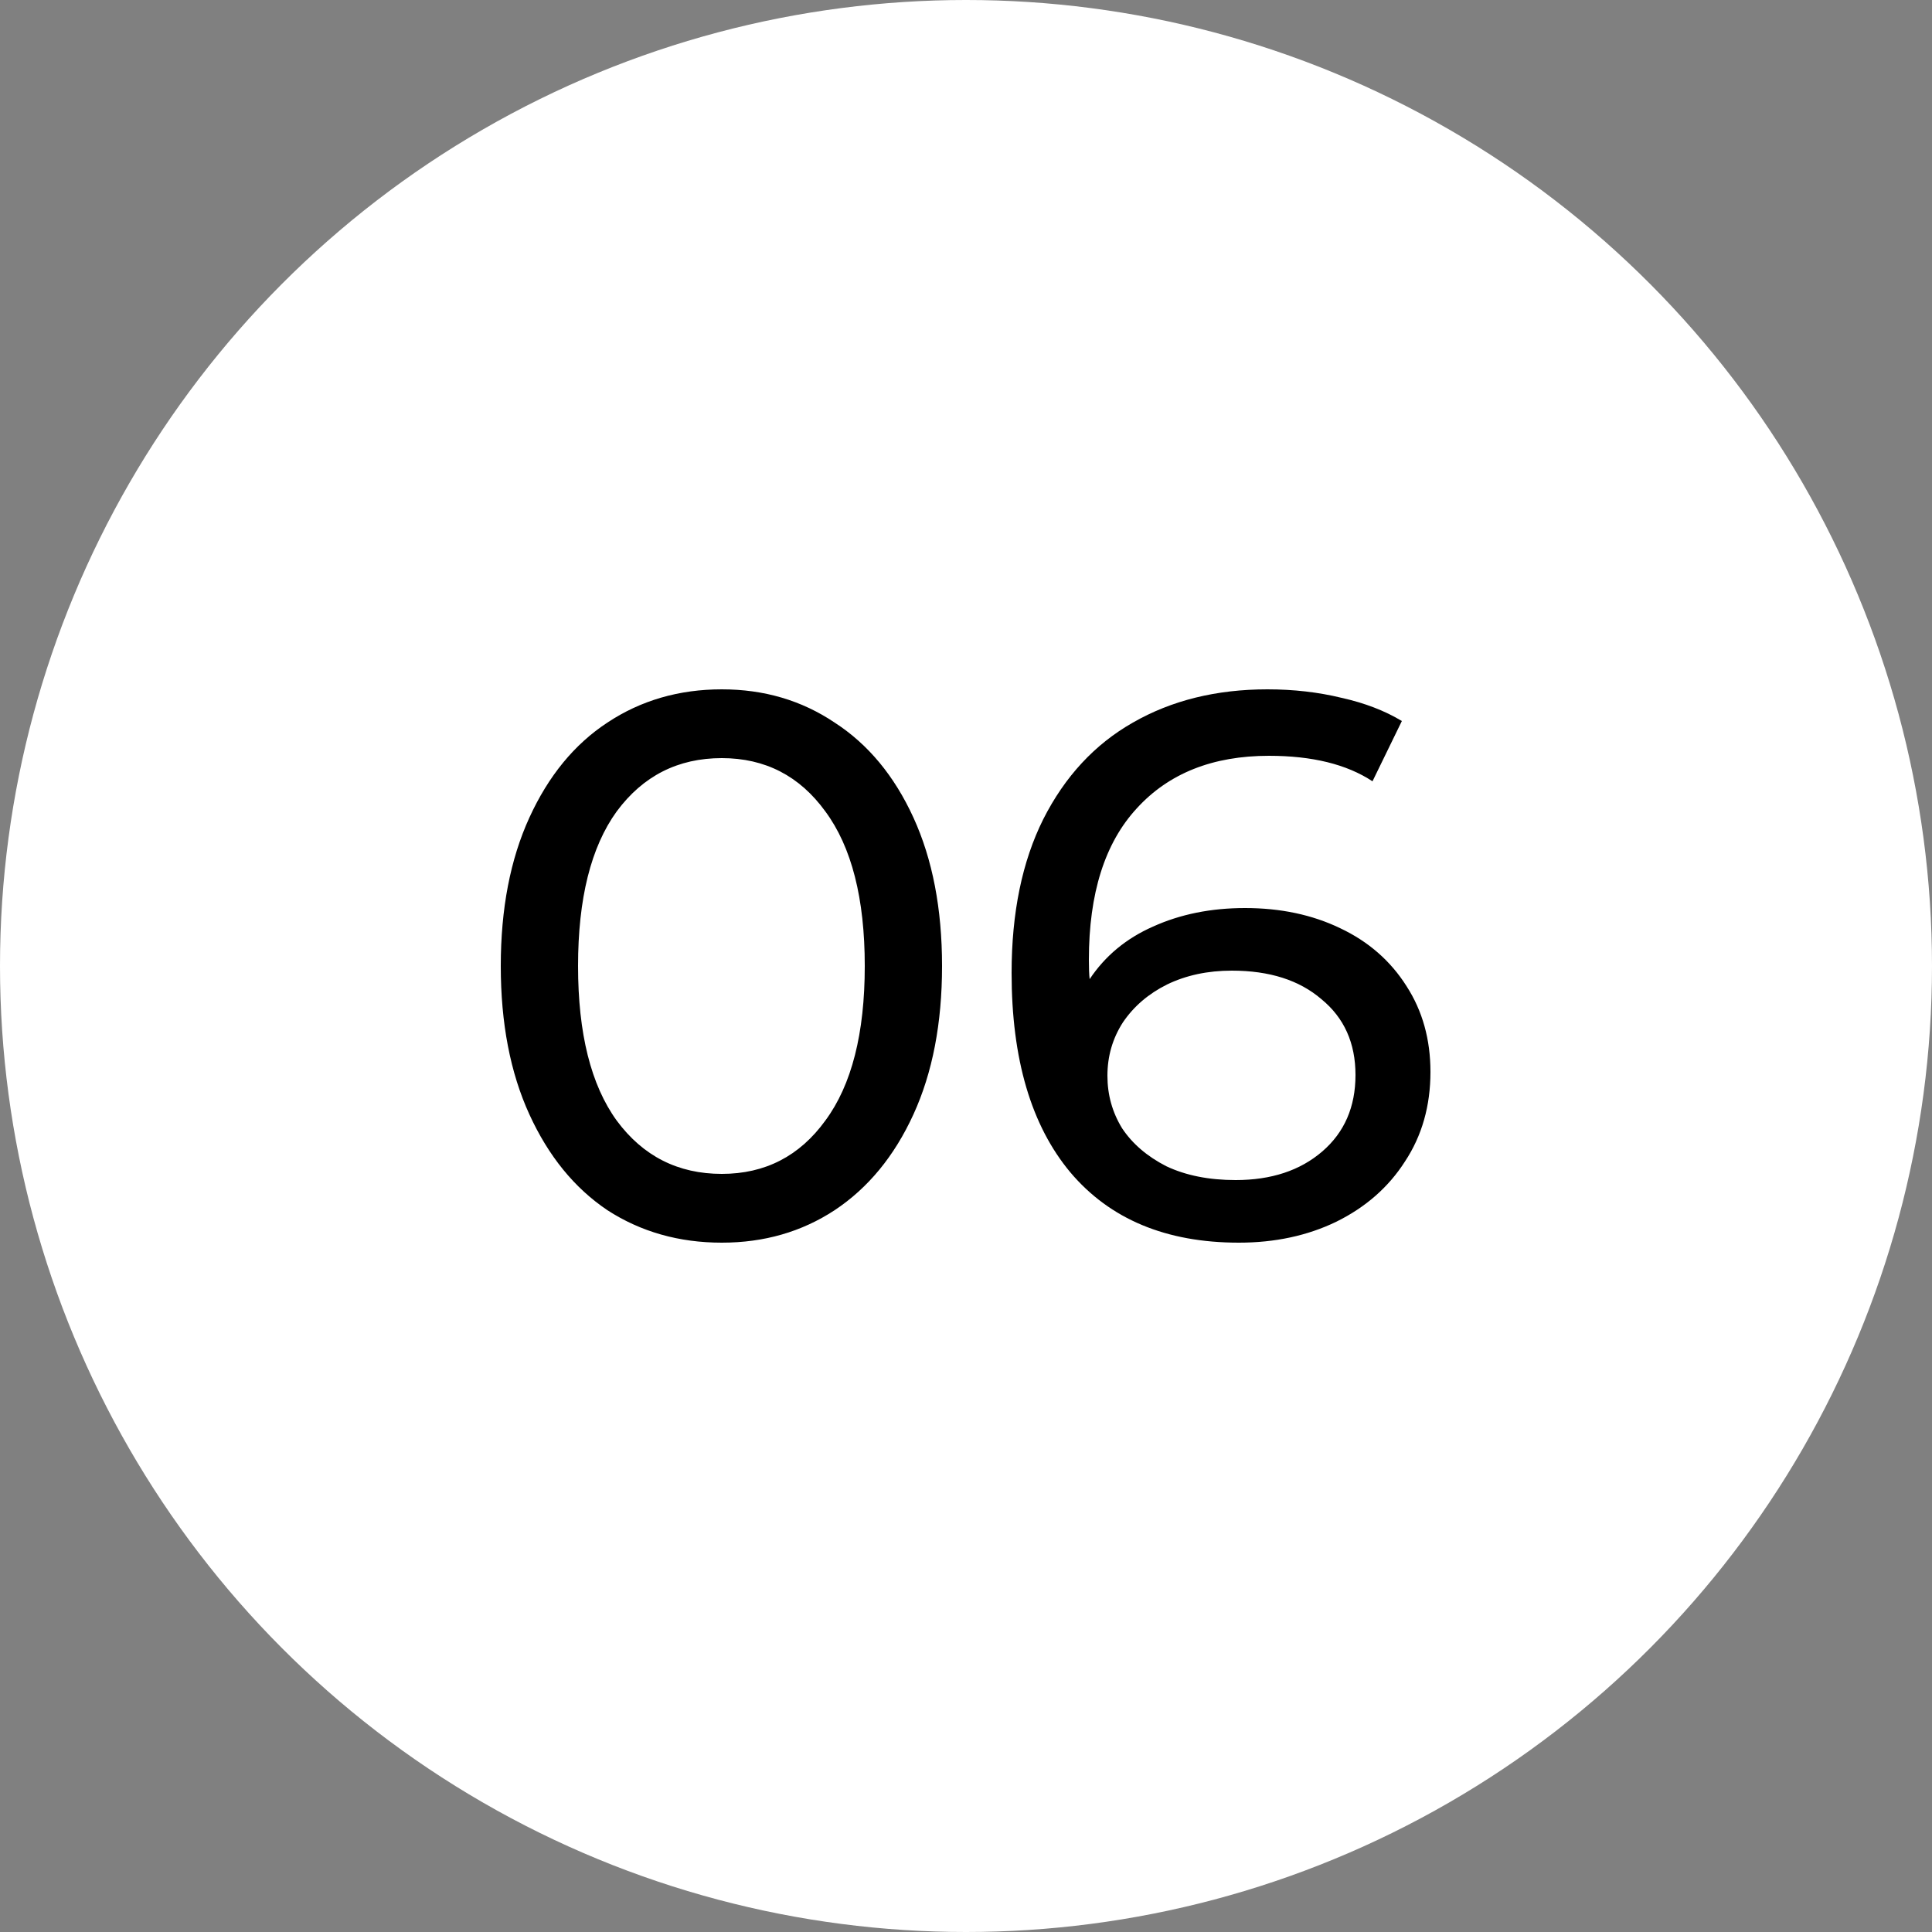
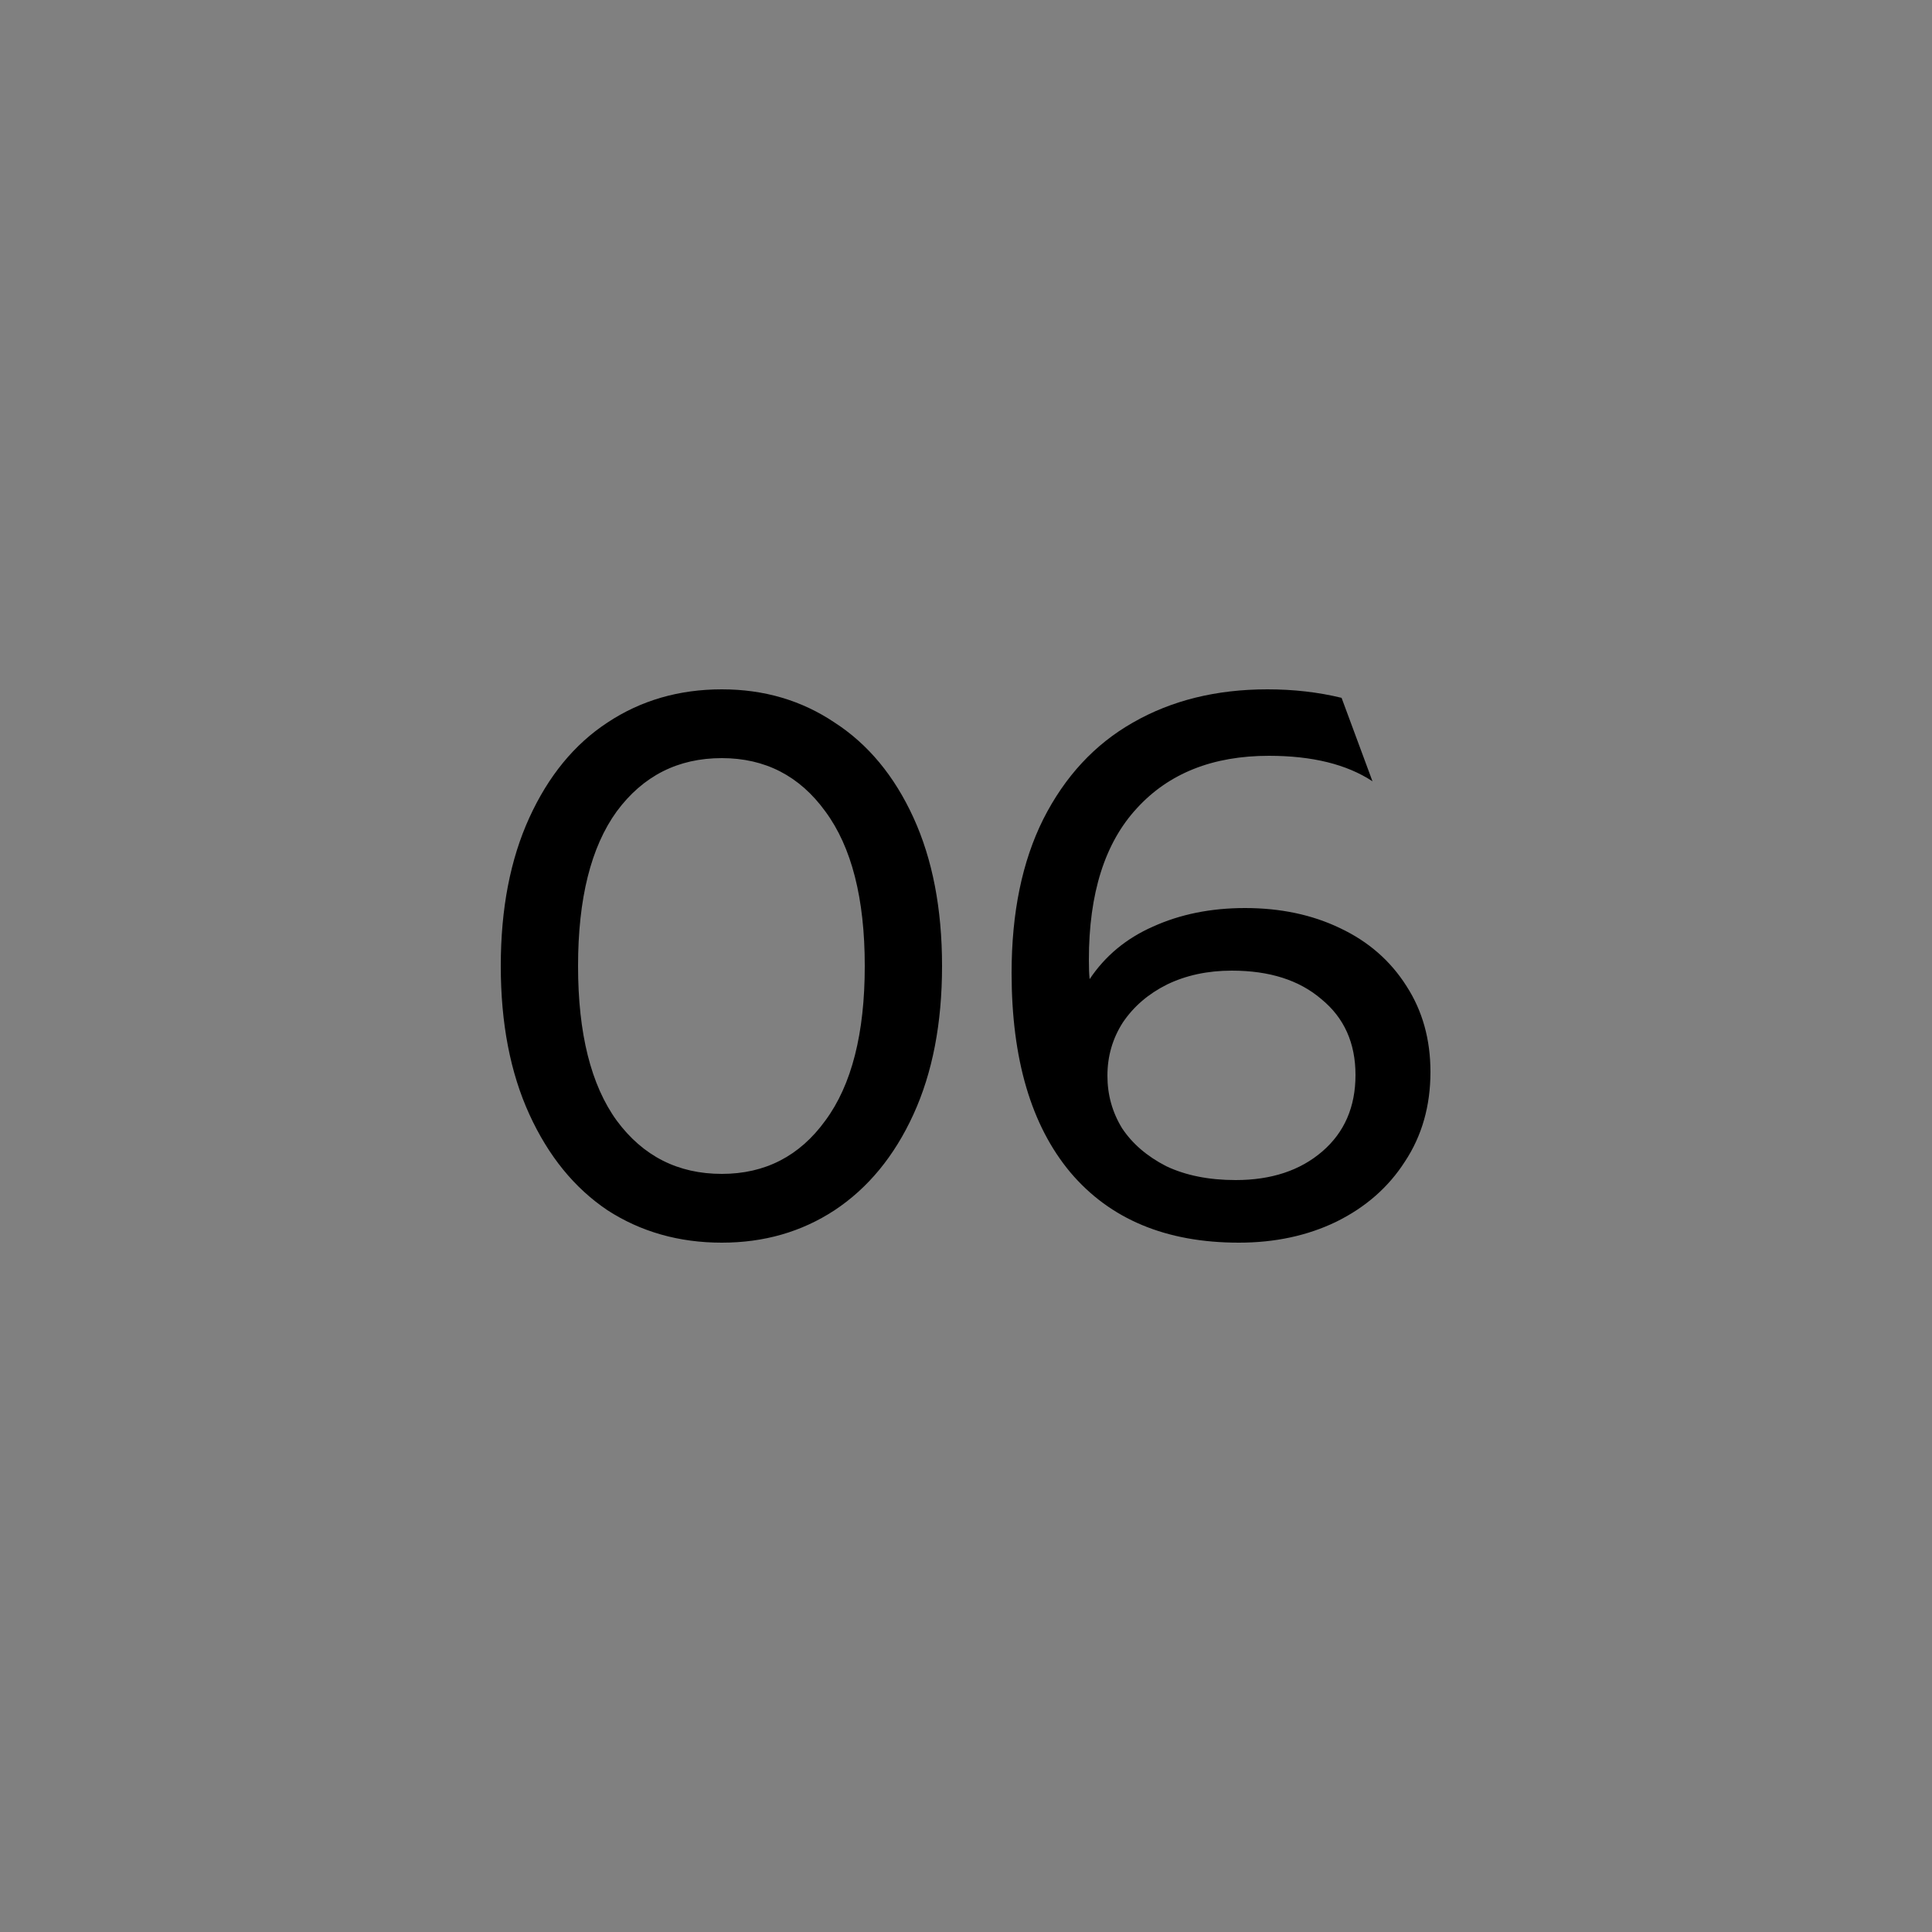
<svg xmlns="http://www.w3.org/2000/svg" width="25" height="25" viewBox="0 0 25 25" fill="none">
  <rect x="0" y="0" width="25" height="25" fill="#808080" stroke="none" />
-   <circle cx="12.5" cy="12.5" r="12.5" fill="white" />
-   <path d="M9.34 16.08C8.787 16.08 8.293 15.94 7.86 15.66C7.433 15.373 7.097 14.96 6.85 14.42C6.603 13.88 6.48 13.24 6.48 12.5C6.48 11.76 6.603 11.12 6.85 10.58C7.097 10.04 7.433 9.63 7.86 9.35C8.293 9.063 8.787 8.92 9.34 8.92C9.887 8.92 10.373 9.063 10.8 9.35C11.233 9.63 11.573 10.04 11.82 10.58C12.067 11.12 12.19 11.76 12.19 12.5C12.19 13.24 12.067 13.88 11.82 14.42C11.573 14.96 11.233 15.373 10.8 15.66C10.373 15.94 9.887 16.08 9.34 16.08ZM9.34 15.19C9.9 15.19 10.347 14.96 10.68 14.5C11.02 14.04 11.19 13.373 11.19 12.5C11.19 11.627 11.02 10.96 10.68 10.5C10.347 10.04 9.9 9.81 9.34 9.81C8.773 9.81 8.32 10.04 7.98 10.5C7.647 10.96 7.48 11.627 7.48 12.5C7.48 13.373 7.647 14.04 7.98 14.5C8.32 14.96 8.773 15.19 9.34 15.19ZM16.11 11.75C16.57 11.75 16.98 11.837 17.34 12.01C17.707 12.183 17.993 12.433 18.2 12.76C18.407 13.08 18.51 13.45 18.51 13.87C18.51 14.31 18.4 14.697 18.18 15.03C17.967 15.363 17.67 15.623 17.29 15.81C16.917 15.99 16.497 16.08 16.03 16.08C15.09 16.08 14.363 15.777 13.85 15.17C13.343 14.563 13.09 13.703 13.09 12.59C13.09 11.81 13.227 11.147 13.5 10.6C13.78 10.047 14.167 9.63 14.66 9.35C15.16 9.063 15.74 8.92 16.4 8.92C16.74 8.92 17.06 8.957 17.36 9.03C17.66 9.097 17.92 9.197 18.14 9.33L17.76 10.11C17.427 9.89 16.98 9.78 16.42 9.78C15.693 9.78 15.123 10.007 14.71 10.46C14.297 10.907 14.09 11.56 14.09 12.42C14.09 12.527 14.093 12.61 14.1 12.67C14.3 12.37 14.573 12.143 14.92 11.99C15.273 11.83 15.67 11.75 16.11 11.75ZM15.99 15.27C16.45 15.27 16.823 15.147 17.11 14.9C17.397 14.653 17.54 14.323 17.54 13.91C17.54 13.497 17.393 13.17 17.1 12.93C16.813 12.683 16.427 12.56 15.94 12.56C15.627 12.56 15.347 12.62 15.1 12.74C14.86 12.86 14.67 13.023 14.53 13.23C14.397 13.437 14.33 13.667 14.33 13.92C14.33 14.167 14.393 14.393 14.52 14.6C14.653 14.8 14.843 14.963 15.09 15.09C15.343 15.21 15.643 15.27 15.99 15.27Z" fill="black" />
+   <path d="M9.34 16.08C8.787 16.08 8.293 15.94 7.86 15.66C7.433 15.373 7.097 14.96 6.85 14.42C6.603 13.88 6.48 13.24 6.48 12.5C6.48 11.76 6.603 11.12 6.85 10.58C7.097 10.04 7.433 9.63 7.86 9.35C8.293 9.063 8.787 8.92 9.34 8.92C9.887 8.92 10.373 9.063 10.8 9.35C11.233 9.63 11.573 10.04 11.82 10.58C12.067 11.12 12.19 11.76 12.19 12.5C12.19 13.24 12.067 13.88 11.82 14.42C11.573 14.96 11.233 15.373 10.8 15.66C10.373 15.94 9.887 16.08 9.34 16.08ZM9.34 15.19C9.9 15.19 10.347 14.96 10.68 14.5C11.02 14.04 11.19 13.373 11.19 12.5C11.19 11.627 11.02 10.96 10.68 10.5C10.347 10.04 9.9 9.81 9.34 9.81C8.773 9.81 8.32 10.04 7.98 10.5C7.647 10.96 7.48 11.627 7.48 12.5C7.48 13.373 7.647 14.04 7.98 14.5C8.32 14.96 8.773 15.19 9.34 15.19ZM16.11 11.75C16.57 11.75 16.98 11.837 17.34 12.01C17.707 12.183 17.993 12.433 18.2 12.76C18.407 13.08 18.51 13.45 18.51 13.87C18.51 14.31 18.4 14.697 18.18 15.03C17.967 15.363 17.67 15.623 17.29 15.81C16.917 15.99 16.497 16.08 16.03 16.08C15.09 16.08 14.363 15.777 13.85 15.17C13.343 14.563 13.09 13.703 13.09 12.59C13.09 11.81 13.227 11.147 13.5 10.6C13.78 10.047 14.167 9.63 14.66 9.35C15.16 9.063 15.74 8.92 16.4 8.92C16.74 8.92 17.06 8.957 17.36 9.03L17.76 10.11C17.427 9.89 16.98 9.78 16.42 9.78C15.693 9.78 15.123 10.007 14.71 10.46C14.297 10.907 14.09 11.56 14.09 12.42C14.09 12.527 14.093 12.61 14.1 12.67C14.3 12.37 14.573 12.143 14.92 11.99C15.273 11.83 15.67 11.75 16.11 11.75ZM15.99 15.27C16.45 15.27 16.823 15.147 17.11 14.9C17.397 14.653 17.54 14.323 17.54 13.91C17.54 13.497 17.393 13.17 17.1 12.93C16.813 12.683 16.427 12.56 15.94 12.56C15.627 12.56 15.347 12.62 15.1 12.74C14.86 12.86 14.67 13.023 14.53 13.23C14.397 13.437 14.33 13.667 14.33 13.92C14.33 14.167 14.393 14.393 14.52 14.6C14.653 14.8 14.843 14.963 15.09 15.09C15.343 15.21 15.643 15.27 15.99 15.27Z" fill="black" />
</svg>